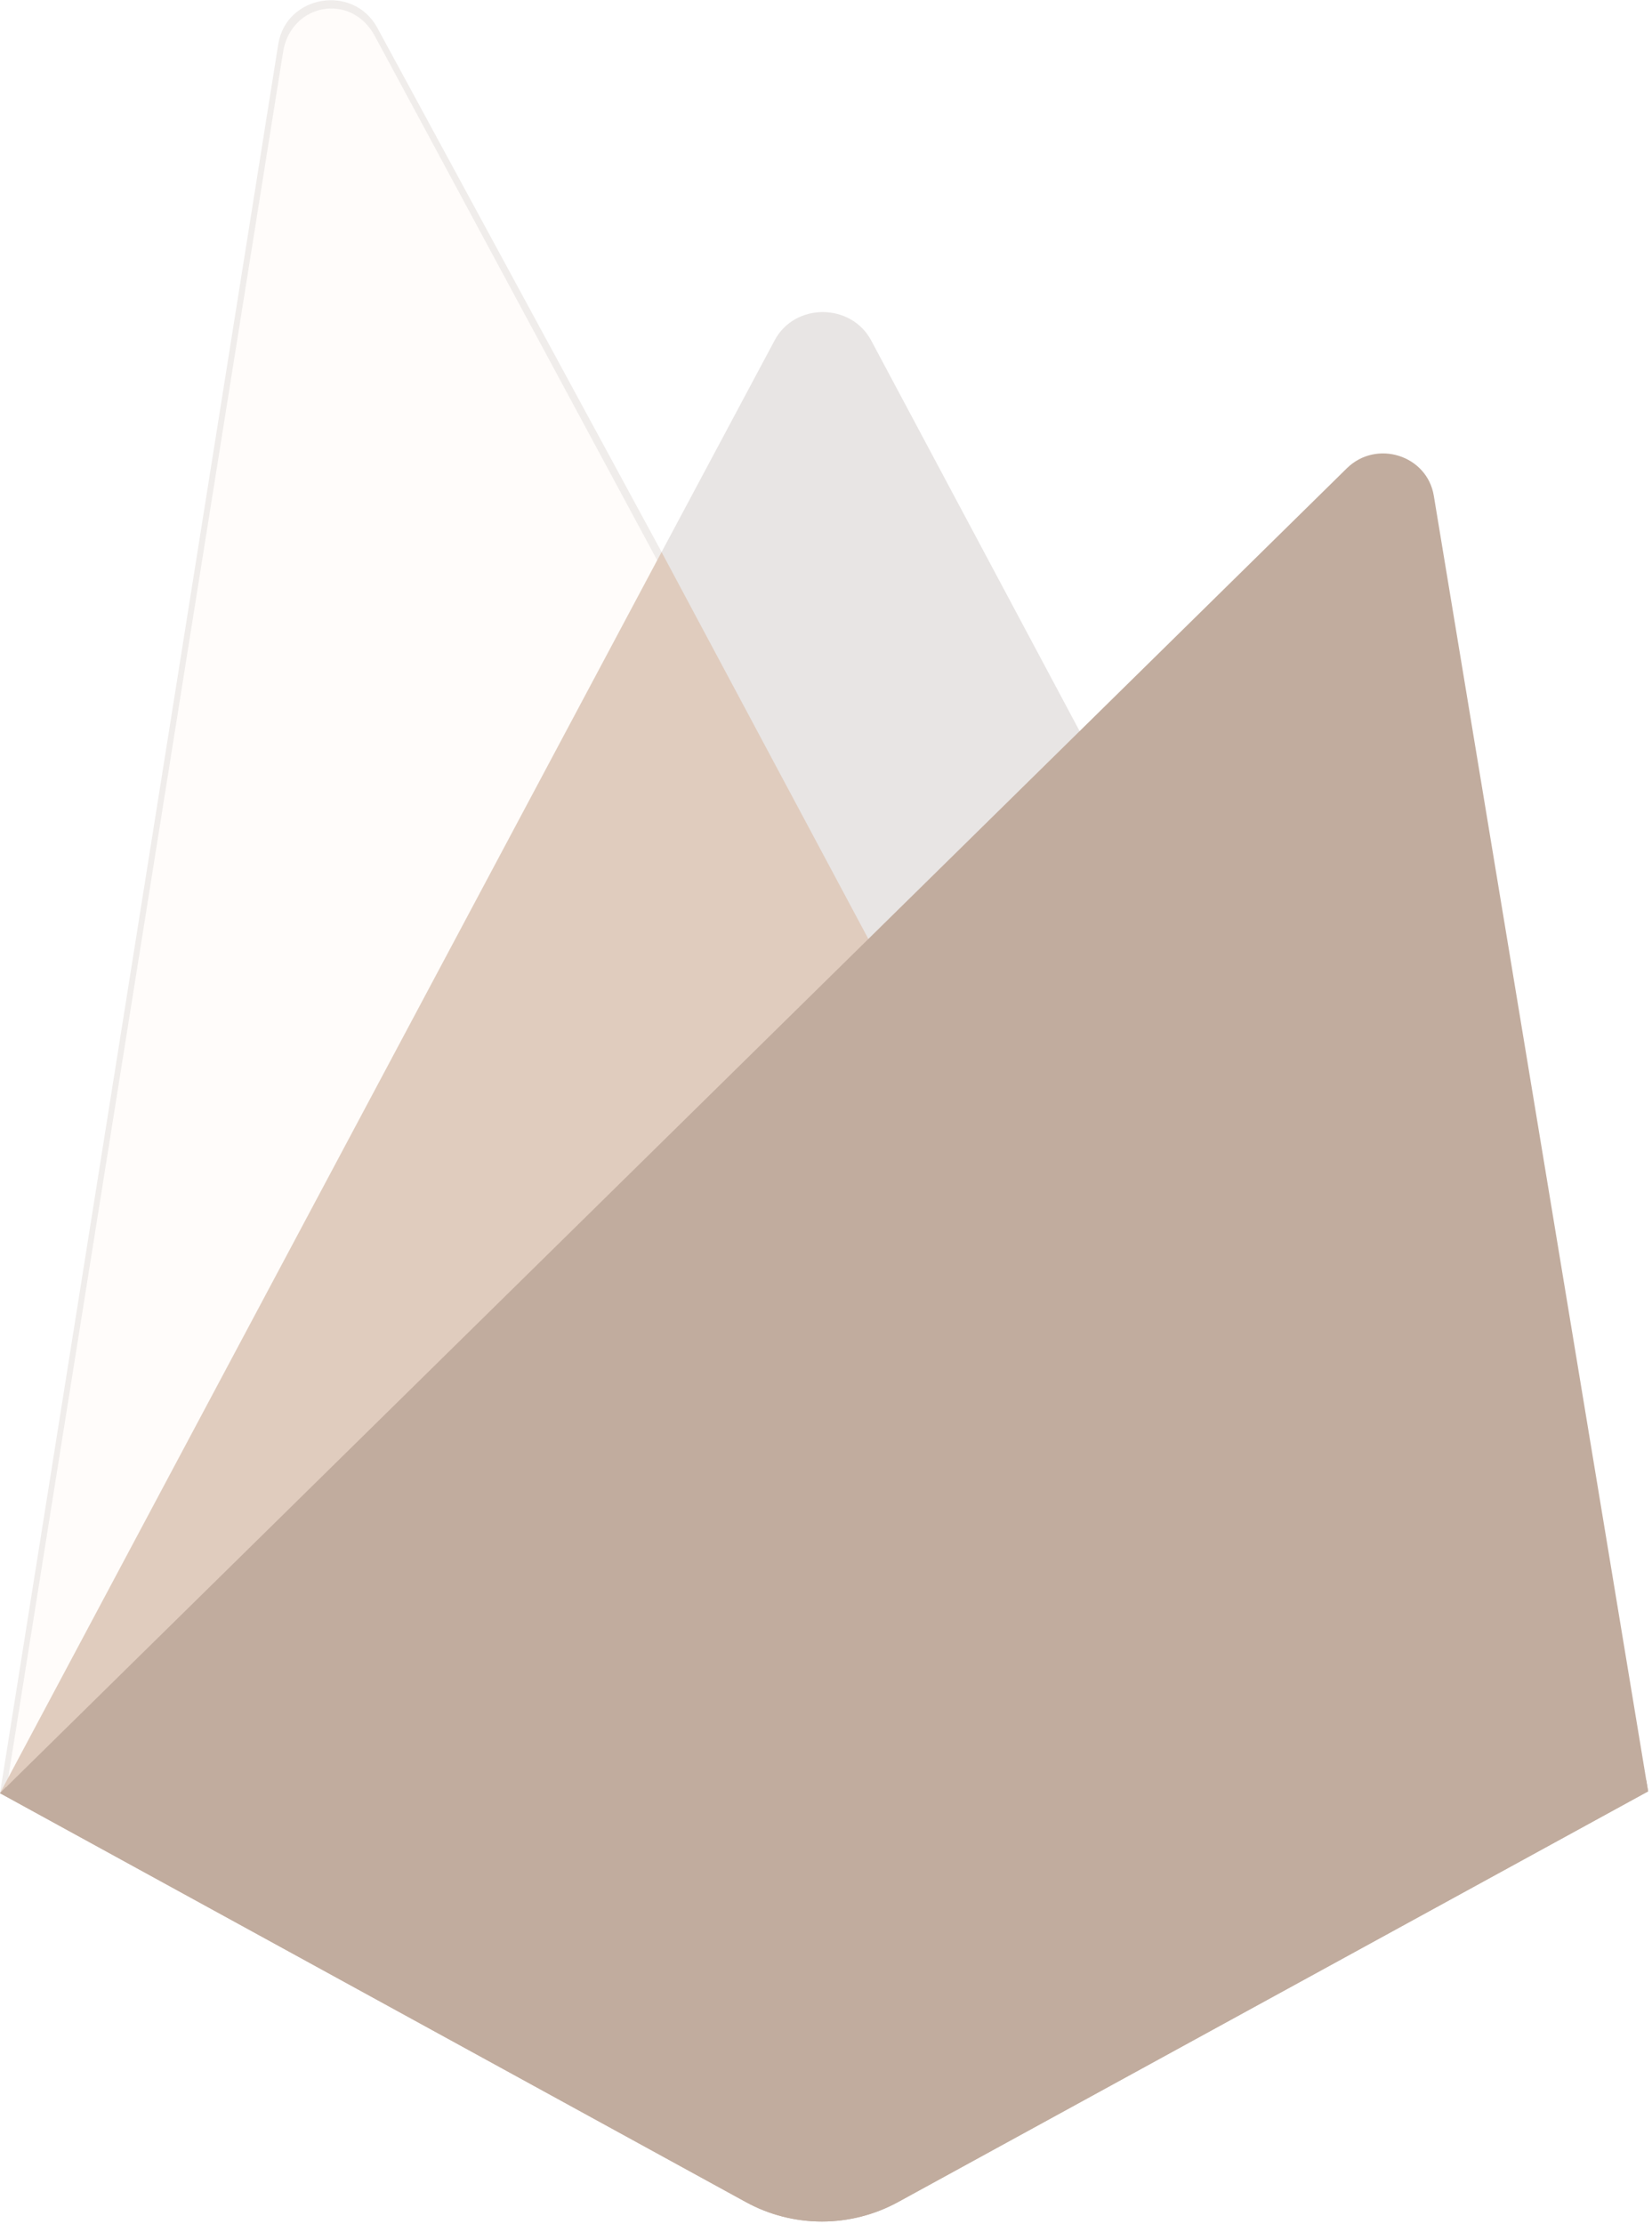
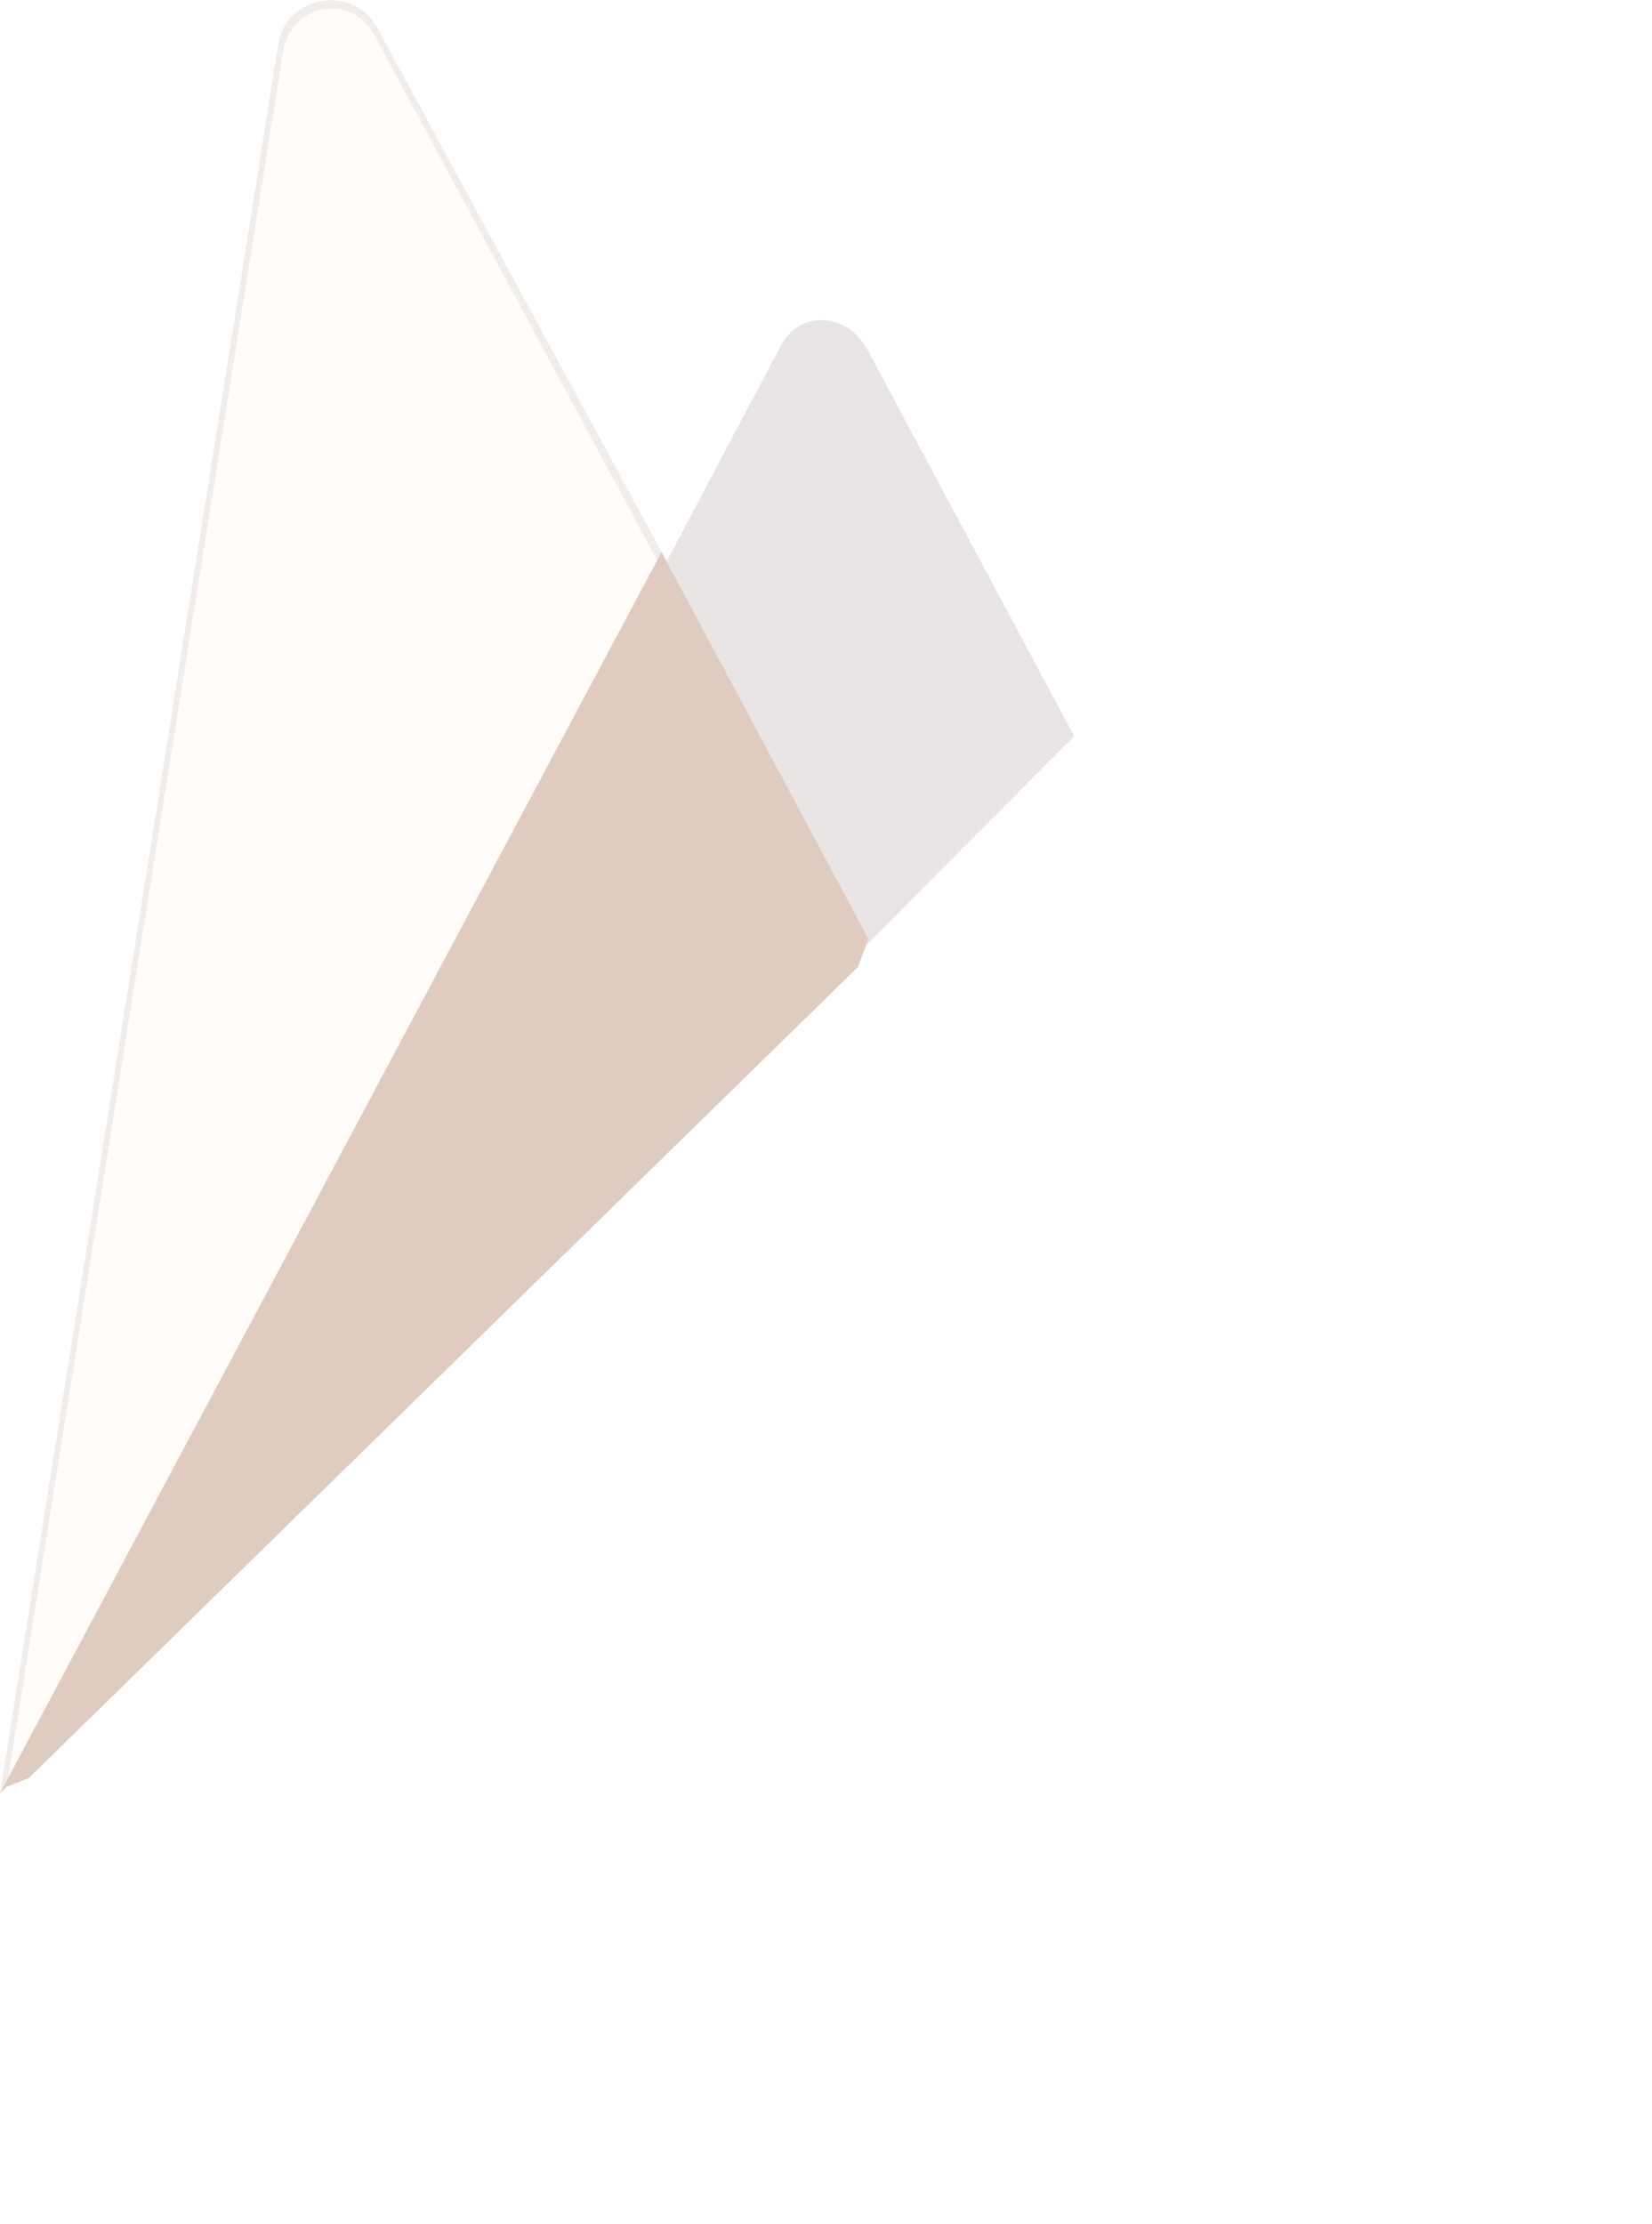
<svg xmlns="http://www.w3.org/2000/svg" width="26" height="35" viewBox="0 0 26 35" fill="none">
  <g clip-path="url(#clip0_254_495)">
    <path d="M0 28.217L0.216 27.921L10.413 8.928L10.434 8.726L5.939 0.438C5.563 -0.256 4.502 -0.081 4.379 0.697L0 28.217Z" fill="#F0EDEB" />
    <path d="M0.127 27.991L0.29 27.679L10.38 8.885L5.897 0.563C5.524 -0.124 4.578 0.051 4.455 0.82L0.127 27.991Z" fill="#F0EDEB" />
    <g filter="url(#filter0_i_254_495)">
      <path d="M0.127 27.991L0.29 27.679L10.38 8.885L5.897 0.563C5.524 -0.124 4.578 0.051 4.455 0.82L0.127 27.991Z" fill="#FFFCFA" />
    </g>
-     <path d="M13.712 14.996L17.059 11.631L13.711 5.357C13.393 4.763 12.506 4.761 12.191 5.357L10.402 8.706V8.991L13.712 14.996H13.712Z" fill="#E8E5E4" />
    <path d="M13.652 14.855L16.906 11.584L13.652 5.502C13.343 4.925 12.592 4.864 12.287 5.443L10.488 8.844L10.435 9.018L13.652 14.855Z" fill="#E8E5E4" />
    <g filter="url(#filter1_i_254_495)">
-       <path d="M13.391 14.334L16.645 11.062L13.391 4.98C13.082 4.403 12.332 4.342 12.026 4.922L10.228 8.322L10.174 8.496L13.391 14.334Z" fill="#FFFCFA" />
-     </g>
+       </g>
    <path d="M0 28.217L0.098 28.12L0.453 27.979L13.501 15.218L13.667 14.776L10.412 8.687L0 28.217Z" fill="#E0CCBE" />
-     <path d="M14.13 34.653L25.939 28.188L22.566 7.801C22.461 7.163 21.664 6.911 21.198 7.368L0 28.217L11.741 34.652C12.106 34.852 12.517 34.957 12.935 34.957C13.353 34.957 13.764 34.852 14.13 34.653Z" fill="#C1AC9E" />
-     <path d="M25.833 28.134L22.486 7.901C22.381 7.268 21.718 7.006 21.257 7.46L0.131 28.177L11.743 34.549C12.106 34.747 12.514 34.852 12.928 34.852C13.343 34.852 13.751 34.748 14.113 34.549L25.833 28.133L25.833 28.134Z" fill="#C1AC9E" />
-     <path d="M14.129 34.462C13.764 34.662 13.353 34.767 12.935 34.767C12.517 34.767 12.106 34.662 11.741 34.462L0.094 28.119L0 28.217L11.741 34.652C12.106 34.852 12.517 34.957 12.935 34.957C13.353 34.957 13.764 34.852 14.129 34.653L25.939 28.188L25.91 28.013L14.129 34.462L14.129 34.462Z" fill="#C1AC9E" />
  </g>
  <defs>
    <filter id="filter0_i_254_495" x="0.127" y="0.133" width="10.254" height="27.858" filterUnits="userSpaceOnUse" color-interpolation-filters="sRGB">
      <feFlood flood-opacity="0" result="BackgroundImageFix" />
      <feBlend mode="normal" in="SourceGraphic" in2="BackgroundImageFix" result="shape" />
      <feColorMatrix in="SourceAlpha" type="matrix" values="0 0 0 0 0 0 0 0 0 0 0 0 0 0 0 0 0 0 127 0" result="hardAlpha" />
      <feOffset />
      <feGaussianBlur stdDeviation="124.619" />
      <feComposite in2="hardAlpha" operator="arithmetic" k2="-1" k3="1" />
      <feColorMatrix type="matrix" values="0 0 0 0 0 0 0 0 0 0 0 0 0 0 0 0 0 0 0.06 0" />
      <feBlend mode="normal" in2="shape" result="effect1_innerShadow_254_495" />
    </filter>
    <filter id="filter1_i_254_495" x="10.174" y="4.516" width="6.472" height="9.818" filterUnits="userSpaceOnUse" color-interpolation-filters="sRGB">
      <feFlood flood-opacity="0" result="BackgroundImageFix" />
      <feBlend mode="normal" in="SourceGraphic" in2="BackgroundImageFix" result="shape" />
      <feColorMatrix in="SourceAlpha" type="matrix" values="0 0 0 0 0 0 0 0 0 0 0 0 0 0 0 0 0 0 127 0" result="hardAlpha" />
      <feOffset dx="7.121" dy="-64.09" />
      <feGaussianBlur stdDeviation="24.924" />
      <feComposite in2="hardAlpha" operator="arithmetic" k2="-1" k3="1" />
      <feColorMatrix type="matrix" values="0 0 0 0 0 0 0 0 0 0 0 0 0 0 0 0 0 0 0.09 0" />
      <feBlend mode="normal" in2="shape" result="effect1_innerShadow_254_495" />
    </filter>
    <clipPath id="clip0_254_495">
      <rect width="26" height="35" fill="white" />
    </clipPath>
  </defs>
</svg>